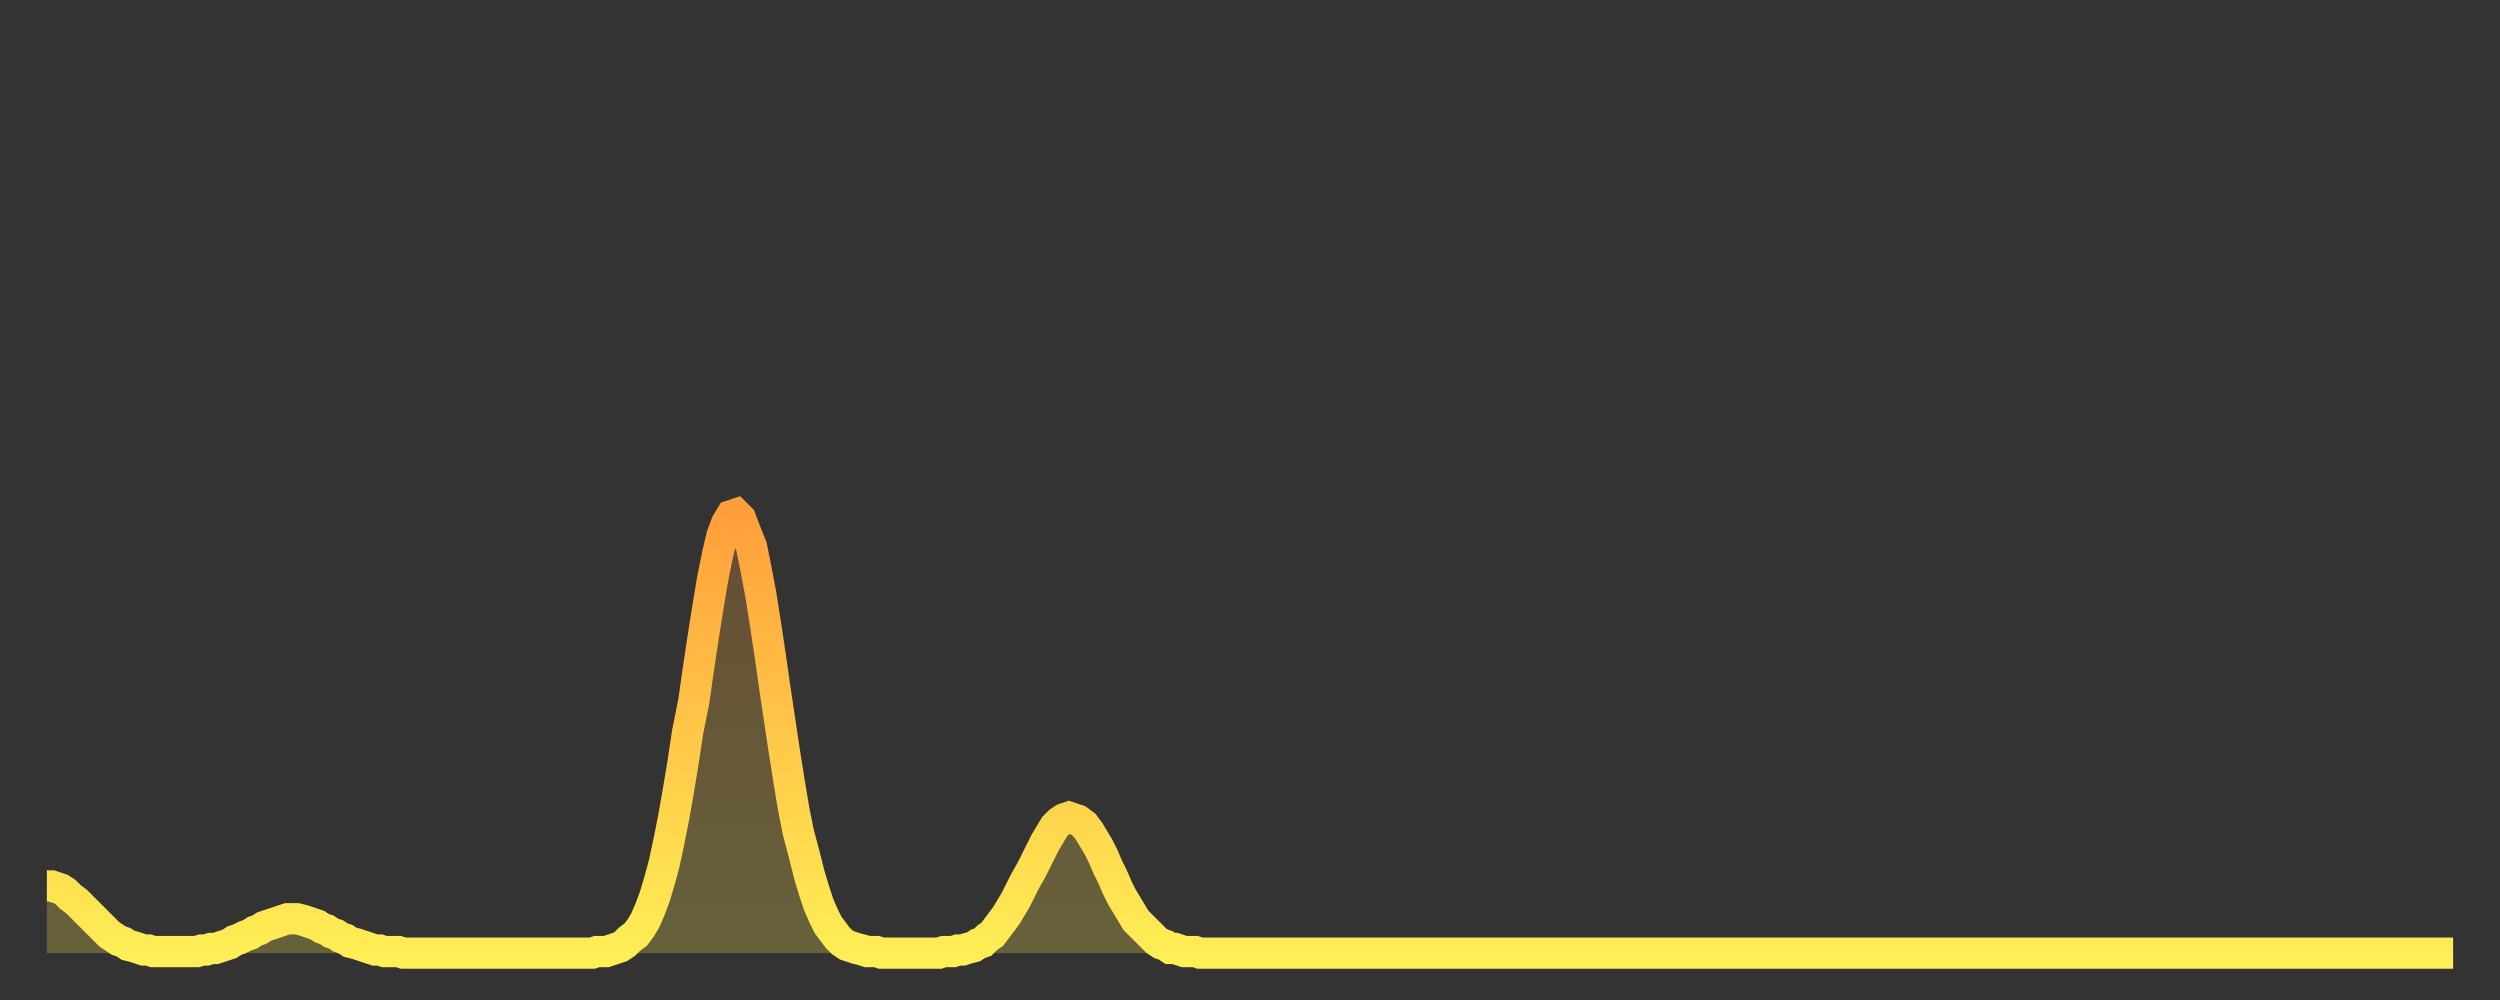
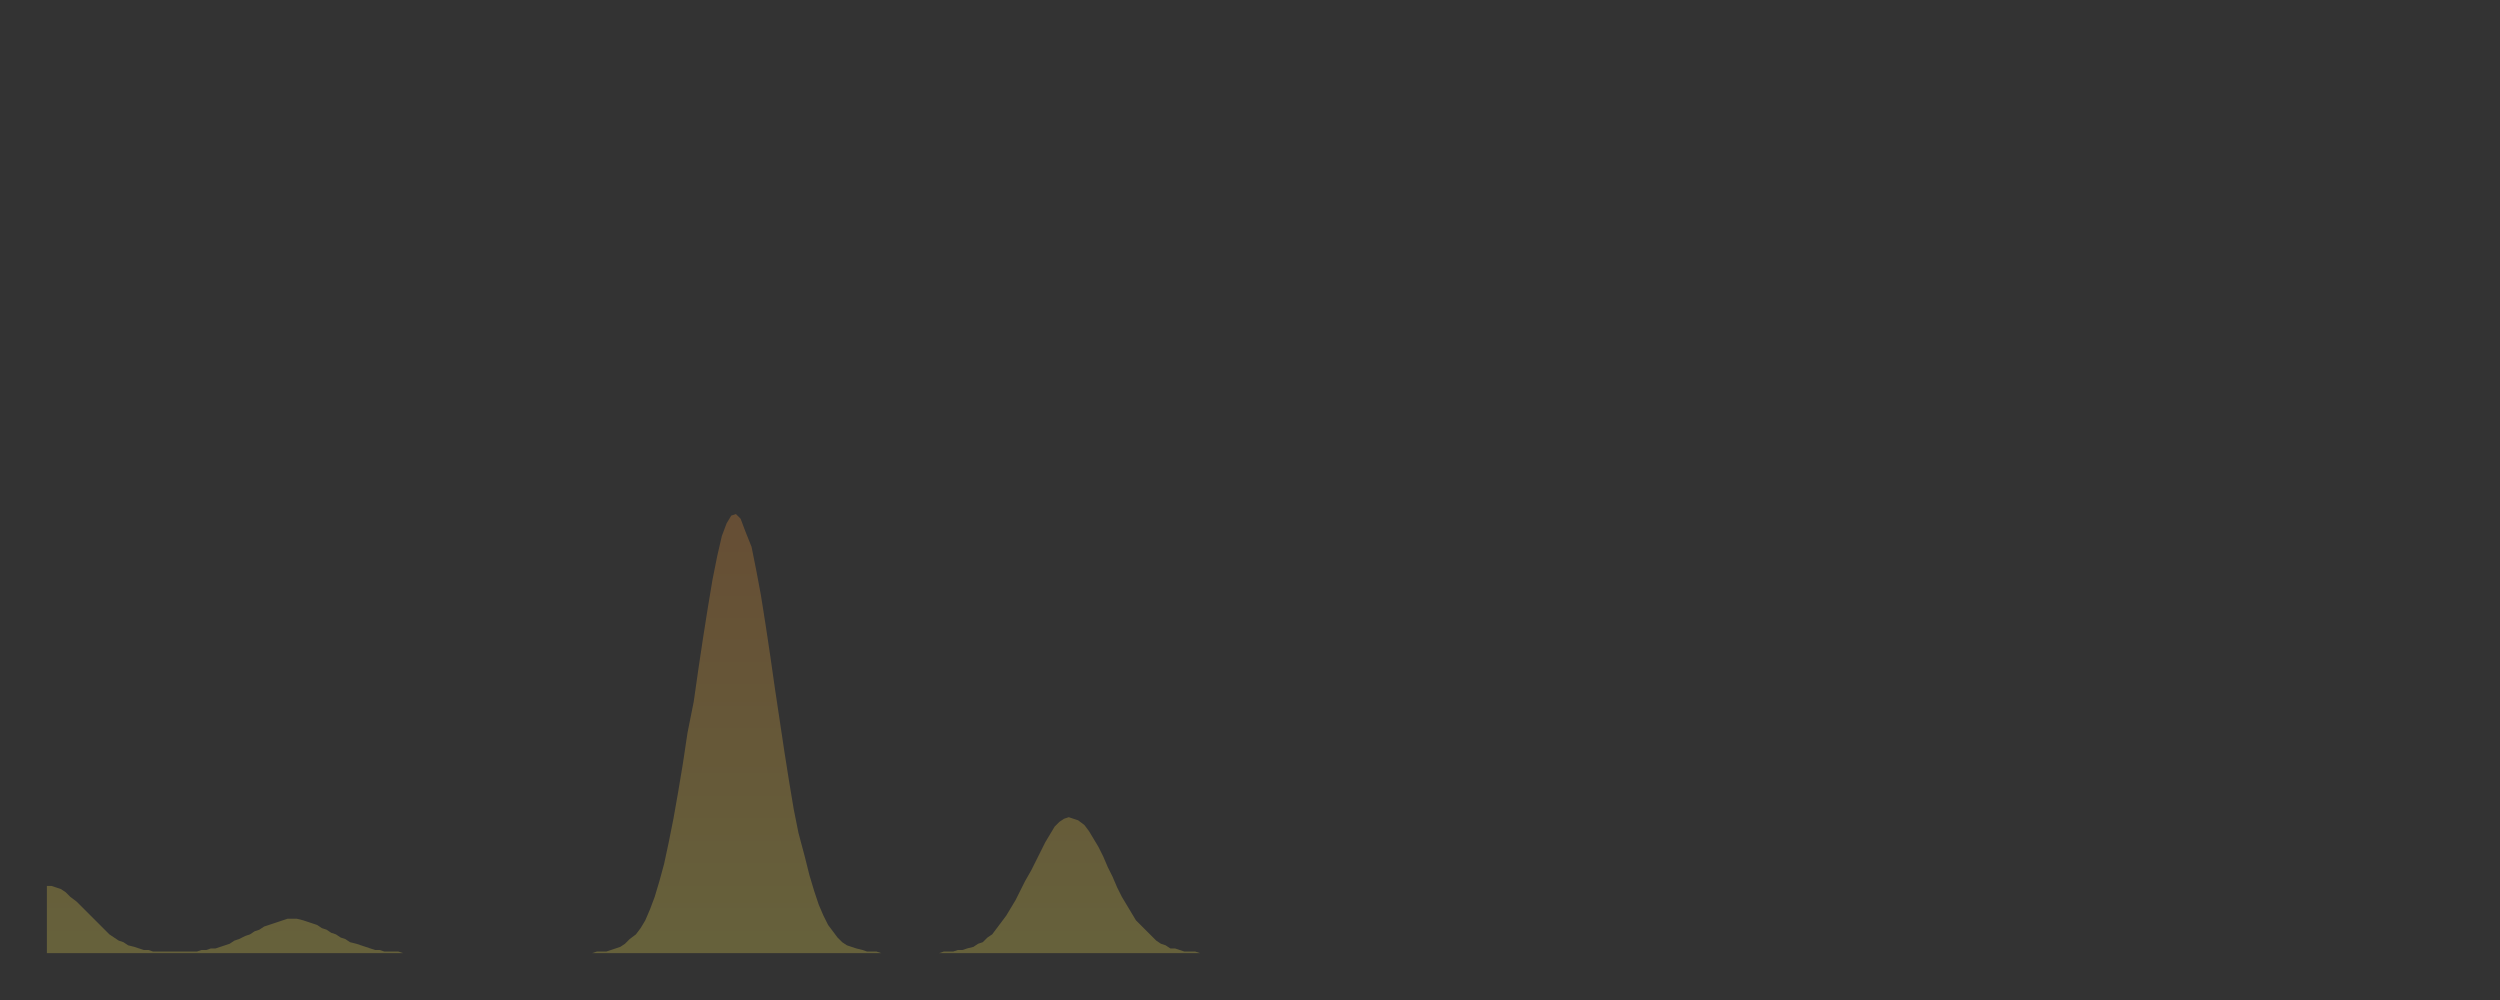
<svg xmlns="http://www.w3.org/2000/svg" baseProfile="full" height="64" version="1.1" width="160">
  <rect width="100%" height="100%" fill="#333333" stroke="none" />
  <defs>
    <linearGradient id="id159896" x1="0" x2="0" y1="0" y2="1">
      <stop offset="0%" stop-color="#ff9f3a" />
      <stop offset="50%" stop-color="#ffc748" />
      <stop offset="100%" stop-color="#ffee55" />
    </linearGradient>
  </defs>
  <g transform="translate(3,3)">
    <g>
-       <path d="M 0.0 53.7 0.3 53.7 0.6 53.8 0.9 53.9 1.2 54.1 1.5 54.4 1.9 54.7 2.2 55.0 2.5 55.3 2.8 55.6 3.1 55.9 3.4 56.2 3.7 56.5 4.0 56.8 4.3 57.0 4.6 57.2 4.9 57.3 5.2 57.5 5.6 57.6 5.9 57.7 6.2 57.8 6.5 57.8 6.8 57.9 7.1 57.9 7.4 57.9 7.7 57.9 8.0 57.9 8.3 57.9 8.6 57.9 8.9 57.9 9.3 57.9 9.6 57.9 9.9 57.8 10.2 57.8 10.5 57.7 10.8 57.7 11.1 57.6 11.4 57.5 11.7 57.4 12.0 57.2 12.3 57.1 12.7 56.9 13.0 56.8 13.3 56.6 13.6 56.5 13.9 56.3 14.2 56.2 14.5 56.1 14.8 56.0 15.1 55.9 15.4 55.8 15.7 55.8 16.0 55.8 16.4 55.9 16.7 56.0 17.0 56.1 17.3 56.2 17.6 56.4 17.9 56.5 18.2 56.7 18.5 56.8 18.8 57.0 19.1 57.1 19.4 57.3 19.8 57.4 20.1 57.5 20.4 57.6 20.7 57.7 21.0 57.8 21.3 57.8 21.6 57.9 21.9 57.9 22.2 57.9 22.5 57.9 22.8 58.0 23.1 58.0 23.5 58.0 23.8 58.0 24.1 58.0 24.4 58.0 24.7 58.0 25.0 58.0 25.3 58.0 25.6 58.0 25.9 58.0 26.2 58.0 26.5 58.0 26.8 58.0 27.2 58.0 27.5 58.0 27.8 58.0 28.1 58.0 28.4 58.0 28.7 58.0 29.0 58.0 29.3 58.0 29.6 58.0 29.9 58.0 30.2 58.0 30.6 58.0 30.9 58.0 31.2 58.0 31.5 58.0 31.8 58.0 32.1 58.0 32.4 58.0 32.7 58.0 33.0 58.0 33.3 58.0 33.6 58.0 33.9 58.0 34.3 58.0 34.6 58.0 34.9 58.0 35.2 57.9 35.5 57.9 35.8 57.9 36.1 57.8 36.4 57.7 36.7 57.6 37.0 57.4 37.3 57.1 37.7 56.8 38.0 56.4 38.3 55.9 38.6 55.2 38.9 54.4 39.2 53.4 39.5 52.3 39.8 50.9 40.1 49.4 40.4 47.7 40.7 45.9 41.0 43.9 41.4 41.9 41.7 39.8 42.0 37.8 42.3 35.9 42.6 34.1 42.9 32.6 43.2 31.3 43.5 30.5 43.8 30.0 44.1 29.9 44.4 30.2 44.7 31.0 45.1 32.0 45.4 33.5 45.7 35.1 46.0 37.0 46.3 39.0 46.6 41.1 46.9 43.1 47.2 45.1 47.5 47.0 47.8 48.8 48.1 50.3 48.5 51.8 48.8 53.0 49.1 54.0 49.4 54.9 49.7 55.6 50.0 56.2 50.3 56.6 50.6 57.0 50.9 57.3 51.2 57.5 51.5 57.6 51.8 57.7 52.2 57.8 52.5 57.9 52.8 57.9 53.1 57.9 53.4 58.0 53.7 58.0 54.0 58.0 54.3 58.0 54.6 58.0 54.9 58.0 55.2 58.0 55.6 58.0 55.9 58.0 56.2 58.0 56.5 58.0 56.8 58.0 57.1 58.0 57.4 57.9 57.7 57.9 58.0 57.9 58.3 57.8 58.6 57.8 58.9 57.7 59.3 57.6 59.6 57.4 59.9 57.3 60.2 57.0 60.5 56.8 60.8 56.4 61.1 56.0 61.4 55.6 61.7 55.1 62.0 54.6 62.3 54.0 62.6 53.4 63.0 52.7 63.3 52.1 63.6 51.5 63.9 50.9 64.2 50.4 64.5 49.9 64.8 49.6 65.1 49.4 65.4 49.3 65.7 49.4 66.0 49.5 66.4 49.8 66.7 50.2 67.0 50.7 67.3 51.2 67.6 51.8 67.9 52.5 68.2 53.1 68.5 53.8 68.8 54.4 69.1 54.9 69.4 55.4 69.7 55.9 70.1 56.3 70.4 56.6 70.7 56.9 71.0 57.2 71.3 57.4 71.6 57.5 71.9 57.7 72.2 57.7 72.5 57.8 72.8 57.9 73.1 57.9 73.5 57.9 73.8 58.0 74.1 58.0 74.4 58.0 74.7 58.0 75.0 58.0 75.3 58.0 75.6 58.0 75.9 58.0 76.2 58.0 76.5 58.0 76.8 58.0 77.2 58.0 77.5 58.0 77.8 58.0 78.1 58.0 78.4 58.0 78.7 58.0 79.0 58.0 79.3 58.0 79.6 58.0 79.9 58.0 80.2 58.0 80.5 58.0 80.9 58.0 81.2 58.0 81.5 58.0 81.8 58.0 82.1 58.0 82.4 58.0 82.7 58.0 83.0 58.0 83.3 58.0 83.6 58.0 83.9 58.0 84.3 58.0 84.6 58.0 84.9 58.0 85.2 58.0 85.5 58.0 85.8 58.0 86.1 58.0 86.4 58.0 86.7 58.0 87.0 58.0 87.3 58.0 87.6 58.0 88.0 58.0 88.3 58.0 88.6 58.0 88.9 58.0 89.2 58.0 89.5 58.0 89.8 58.0 90.1 58.0 90.4 58.0 90.7 58.0 91.0 58.0 91.4 58.0 91.7 58.0 92.0 58.0 92.3 58.0 92.6 58.0 92.9 58.0 93.2 58.0 93.5 58.0 93.8 58.0 94.1 58.0 94.4 58.0 94.7 58.0 95.1 58.0 95.4 58.0 95.7 58.0 96.0 58.0 96.3 58.0 96.6 58.0 96.9 58.0 97.2 58.0 97.5 58.0 97.8 58.0 98.1 58.0 98.4 58.0 98.8 58.0 99.1 58.0 99.4 58.0 99.7 58.0 100.0 58.0 100.3 58.0 100.6 58.0 100.9 58.0 101.2 58.0 101.5 58.0 101.8 58.0 102.2 58.0 102.5 58.0 102.8 58.0 103.1 58.0 103.4 58.0 103.7 58.0 104.0 58.0 104.3 58.0 104.6 58.0 104.9 58.0 105.2 58.0 105.5 58.0 105.9 58.0 106.2 58.0 106.5 58.0 106.8 58.0 107.1 58.0 107.4 58.0 107.7 58.0 108.0 58.0 108.3 58.0 108.6 58.0 108.9 58.0 109.3 58.0 109.6 58.0 109.9 58.0 110.2 58.0 110.5 58.0 110.8 58.0 111.1 58.0 111.4 58.0 111.7 58.0 112.0 58.0 112.3 58.0 112.6 58.0 113.0 58.0 113.3 58.0 113.6 58.0 113.9 58.0 114.2 58.0 114.5 58.0 114.8 58.0 115.1 58.0 115.4 58.0 115.7 58.0 116.0 58.0 116.3 58.0 116.7 58.0 117.0 58.0 117.3 58.0 117.6 58.0 117.9 58.0 118.2 58.0 118.5 58.0 118.8 58.0 119.1 58.0 119.4 58.0 119.7 58.0 120.1 58.0 120.4 58.0 120.7 58.0 121.0 58.0 121.3 58.0 121.6 58.0 121.9 58.0 122.2 58.0 122.5 58.0 122.8 58.0 123.1 58.0 123.4 58.0 123.8 58.0 124.1 58.0 124.4 58.0 124.7 58.0 125.0 58.0 125.3 58.0 125.6 58.0 125.9 58.0 126.2 58.0 126.5 58.0 126.8 58.0 127.2 58.0 127.5 58.0 127.8 58.0 128.1 58.0 128.4 58.0 128.7 58.0 129.0 58.0 129.3 58.0 129.6 58.0 129.9 58.0 130.2 58.0 130.5 58.0 130.9 58.0 131.2 58.0 131.5 58.0 131.8 58.0 132.1 58.0 132.4 58.0 132.7 58.0 133.0 58.0 133.3 58.0 133.6 58.0 133.9 58.0 134.2 58.0 134.6 58.0 134.9 58.0 135.2 58.0 135.5 58.0 135.8 58.0 136.1 58.0 136.4 58.0 136.7 58.0 137.0 58.0 137.3 58.0 137.6 58.0 138.0 58.0 138.3 58.0 138.6 58.0 138.9 58.0 139.2 58.0 139.5 58.0 139.8 58.0 140.1 58.0 140.4 58.0 140.7 58.0 141.0 58.0 141.3 58.0 141.7 58.0 142.0 58.0 142.3 58.0 142.6 58.0 142.9 58.0 143.2 58.0 143.5 58.0 143.8 58.0 144.1 58.0 144.4 58.0 144.7 58.0 145.1 58.0 145.4 58.0 145.7 58.0 146.0 58.0 146.3 58.0 146.6 58.0 146.9 58.0 147.2 58.0 147.5 58.0 147.8 58.0 148.1 58.0 148.4 58.0 148.8 58.0 149.1 58.0 149.4 58.0 149.7 58.0 150.0 58.0 150.3 58.0 150.6 58.0 150.9 58.0 151.2 58.0 151.5 58.0 151.8 58.0 152.1 58.0 152.5 58.0 152.8 58.0 153.1 58.0 153.4 58.0 153.7 58.0 154.0 58.0" fill="none" id="graph-curve" opacity="1" stroke="url(#id159896)" stroke-width="2" />
      <path d="M 0 58 L 0.0 53.7 0.3 53.7 0.6 53.8 0.9 53.9 1.2 54.1 1.5 54.4 1.9 54.7 2.2 55.0 2.5 55.3 2.8 55.6 3.1 55.9 3.4 56.2 3.7 56.5 4.0 56.8 4.3 57.0 4.6 57.2 4.9 57.3 5.2 57.5 5.6 57.6 5.9 57.7 6.2 57.8 6.5 57.8 6.8 57.9 7.1 57.9 7.4 57.9 7.7 57.9 8.0 57.9 8.3 57.9 8.6 57.9 8.9 57.9 9.3 57.9 9.6 57.9 9.9 57.8 10.2 57.8 10.5 57.7 10.8 57.7 11.1 57.6 11.4 57.5 11.7 57.4 12.0 57.2 12.3 57.1 12.7 56.9 13.0 56.8 13.3 56.6 13.6 56.5 13.9 56.3 14.2 56.2 14.5 56.1 14.8 56.0 15.1 55.9 15.4 55.8 15.7 55.8 16.0 55.8 16.4 55.9 16.7 56.0 17.0 56.1 17.3 56.2 17.6 56.4 17.9 56.5 18.2 56.7 18.5 56.8 18.8 57.0 19.1 57.1 19.4 57.3 19.8 57.4 20.1 57.5 20.4 57.6 20.7 57.7 21.0 57.8 21.3 57.8 21.6 57.9 21.9 57.9 22.2 57.9 22.5 57.9 22.8 58.0 23.1 58.0 23.5 58.0 23.8 58.0 24.1 58.0 24.4 58.0 24.7 58.0 25.0 58.0 25.3 58.0 25.6 58.0 25.9 58.0 26.2 58.0 26.5 58.0 26.8 58.0 27.2 58.0 27.5 58.0 27.8 58.0 28.1 58.0 28.4 58.0 28.7 58.0 29.0 58.0 29.3 58.0 29.6 58.0 29.9 58.0 30.2 58.0 30.6 58.0 30.9 58.0 31.2 58.0 31.5 58.0 31.8 58.0 32.1 58.0 32.4 58.0 32.7 58.0 33.0 58.0 33.3 58.0 33.6 58.0 33.9 58.0 34.3 58.0 34.6 58.0 34.9 58.0 35.2 57.9 35.5 57.9 35.8 57.9 36.1 57.8 36.4 57.7 36.7 57.6 37.0 57.4 37.3 57.1 37.7 56.8 38.0 56.4 38.3 55.9 38.6 55.2 38.9 54.4 39.2 53.4 39.5 52.3 39.8 50.9 40.1 49.4 40.4 47.7 40.7 45.9 41.0 43.9 41.4 41.9 41.7 39.8 42.0 37.8 42.3 35.9 42.6 34.1 42.9 32.6 43.2 31.3 43.5 30.5 43.8 30.0 44.1 29.9 44.4 30.2 44.7 31.0 45.1 32.0 45.4 33.5 45.7 35.1 46.0 37.0 46.3 39.0 46.6 41.1 46.9 43.1 47.2 45.1 47.5 47.0 47.8 48.8 48.1 50.3 48.5 51.8 48.8 53.0 49.1 54.0 49.4 54.9 49.7 55.6 50.0 56.2 50.3 56.6 50.6 57.0 50.9 57.3 51.2 57.5 51.5 57.6 51.8 57.7 52.2 57.8 52.5 57.9 52.8 57.9 53.1 57.9 53.4 58.0 53.7 58.0 54.0 58.0 54.3 58.0 54.6 58.0 54.9 58.0 55.2 58.0 55.6 58.0 55.9 58.0 56.2 58.0 56.5 58.0 56.8 58.0 57.1 58.0 57.4 57.9 57.7 57.9 58.0 57.9 58.3 57.8 58.6 57.8 58.9 57.7 59.3 57.6 59.6 57.4 59.9 57.3 60.2 57.0 60.5 56.8 60.8 56.4 61.1 56.0 61.4 55.6 61.7 55.1 62.0 54.6 62.3 54.0 62.6 53.4 63.0 52.7 63.3 52.1 63.6 51.5 63.9 50.9 64.2 50.4 64.5 49.9 64.8 49.6 65.1 49.4 65.4 49.3 65.7 49.4 66.0 49.5 66.4 49.8 66.7 50.2 67.0 50.7 67.3 51.2 67.6 51.8 67.9 52.5 68.2 53.1 68.5 53.8 68.8 54.4 69.1 54.9 69.4 55.4 69.7 55.9 70.1 56.3 70.4 56.6 70.7 56.9 71.0 57.2 71.3 57.4 71.6 57.5 71.9 57.7 72.2 57.7 72.5 57.8 72.8 57.9 73.1 57.9 73.5 57.9 73.8 58.0 74.1 58.0 74.4 58.0 74.7 58.0 75.0 58.0 75.3 58.0 75.6 58.0 75.9 58.0 76.2 58.0 76.5 58.0 76.8 58.0 77.2 58.0 77.5 58.0 77.8 58.0 78.1 58.0 78.4 58.0 78.7 58.0 79.0 58.0 79.3 58.0 79.6 58.0 79.9 58.0 80.2 58.0 80.5 58.0 80.9 58.0 81.2 58.0 81.5 58.0 81.8 58.0 82.1 58.0 82.4 58.0 82.7 58.0 83.0 58.0 83.3 58.0 83.6 58.0 83.9 58.0 84.3 58.0 84.6 58.0 84.9 58.0 85.2 58.0 85.5 58.0 85.8 58.0 86.1 58.0 86.4 58.0 86.7 58.0 87.0 58.0 87.3 58.0 87.6 58.0 88.0 58.0 88.3 58.0 88.6 58.0 88.9 58.0 89.2 58.0 89.5 58.0 89.8 58.0 90.1 58.0 90.4 58.0 90.7 58.0 91.0 58.0 91.4 58.0 91.7 58.0 92.0 58.0 92.3 58.0 92.6 58.0 92.9 58.0 93.2 58.0 93.5 58.0 93.8 58.0 94.1 58.0 94.4 58.0 94.7 58.0 95.1 58.0 95.4 58.0 95.7 58.0 96.0 58.0 96.3 58.0 96.6 58.0 96.9 58.0 97.2 58.0 97.5 58.0 97.8 58.0 98.1 58.0 98.4 58.0 98.8 58.0 99.1 58.0 99.4 58.0 99.7 58.0 100.0 58.0 100.3 58.0 100.6 58.0 100.9 58.0 101.2 58.0 101.5 58.0 101.8 58.0 102.2 58.0 102.5 58.0 102.8 58.0 103.1 58.0 103.4 58.0 103.7 58.0 104.0 58.0 104.3 58.0 104.6 58.0 104.9 58.0 105.2 58.0 105.5 58.0 105.9 58.0 106.2 58.0 106.5 58.0 106.8 58.0 107.1 58.0 107.4 58.0 107.7 58.0 108.0 58.0 108.3 58.0 108.6 58.0 108.9 58.0 109.3 58.0 109.6 58.0 109.9 58.0 110.2 58.0 110.5 58.0 110.8 58.0 111.1 58.0 111.4 58.0 111.7 58.0 112.0 58.0 112.3 58.0 112.6 58.0 113.0 58.0 113.3 58.0 113.6 58.0 113.9 58.0 114.2 58.0 114.5 58.0 114.8 58.0 115.1 58.0 115.4 58.0 115.7 58.0 116.0 58.0 116.3 58.0 116.7 58.0 117.0 58.0 117.3 58.0 117.6 58.0 117.9 58.0 118.2 58.0 118.5 58.0 118.8 58.0 119.1 58.0 119.4 58.0 119.7 58.0 120.1 58.0 120.4 58.0 120.7 58.0 121.0 58.0 121.3 58.0 121.6 58.0 121.9 58.0 122.2 58.0 122.5 58.0 122.8 58.0 123.1 58.0 123.4 58.0 123.8 58.0 124.1 58.0 124.4 58.0 124.7 58.0 125.0 58.0 125.3 58.0 125.6 58.0 125.9 58.0 126.2 58.0 126.5 58.0 126.8 58.0 127.2 58.0 127.5 58.0 127.8 58.0 128.1 58.0 128.4 58.0 128.7 58.0 129.0 58.0 129.3 58.0 129.6 58.0 129.9 58.0 130.2 58.0 130.5 58.0 130.9 58.0 131.2 58.0 131.5 58.0 131.8 58.0 132.1 58.0 132.4 58.0 132.7 58.0 133.0 58.0 133.3 58.0 133.6 58.0 133.9 58.0 134.2 58.0 134.6 58.0 134.9 58.0 135.2 58.0 135.5 58.0 135.8 58.0 136.1 58.0 136.4 58.0 136.7 58.0 137.0 58.0 137.3 58.0 137.6 58.0 138.0 58.0 138.3 58.0 138.6 58.0 138.9 58.0 139.2 58.0 139.5 58.0 139.8 58.0 140.1 58.0 140.4 58.0 140.7 58.0 141.0 58.0 141.3 58.0 141.7 58.0 142.0 58.0 142.3 58.0 142.6 58.0 142.9 58.0 143.2 58.0 143.5 58.0 143.8 58.0 144.1 58.0 144.4 58.0 144.7 58.0 145.1 58.0 145.4 58.0 145.7 58.0 146.0 58.0 146.3 58.0 146.6 58.0 146.9 58.0 147.2 58.0 147.5 58.0 147.8 58.0 148.1 58.0 148.4 58.0 148.8 58.0 149.1 58.0 149.4 58.0 149.7 58.0 150.0 58.0 150.3 58.0 150.6 58.0 150.9 58.0 151.2 58.0 151.5 58.0 151.8 58.0 152.1 58.0 152.5 58.0 152.8 58.0 153.1 58.0 153.4 58.0 153.7 58.0 154.0 58.0 154 58" fill="url(#id159896)" fill-opacity=".25" id="graph-shadow" />
    </g>
  </g>
</svg>